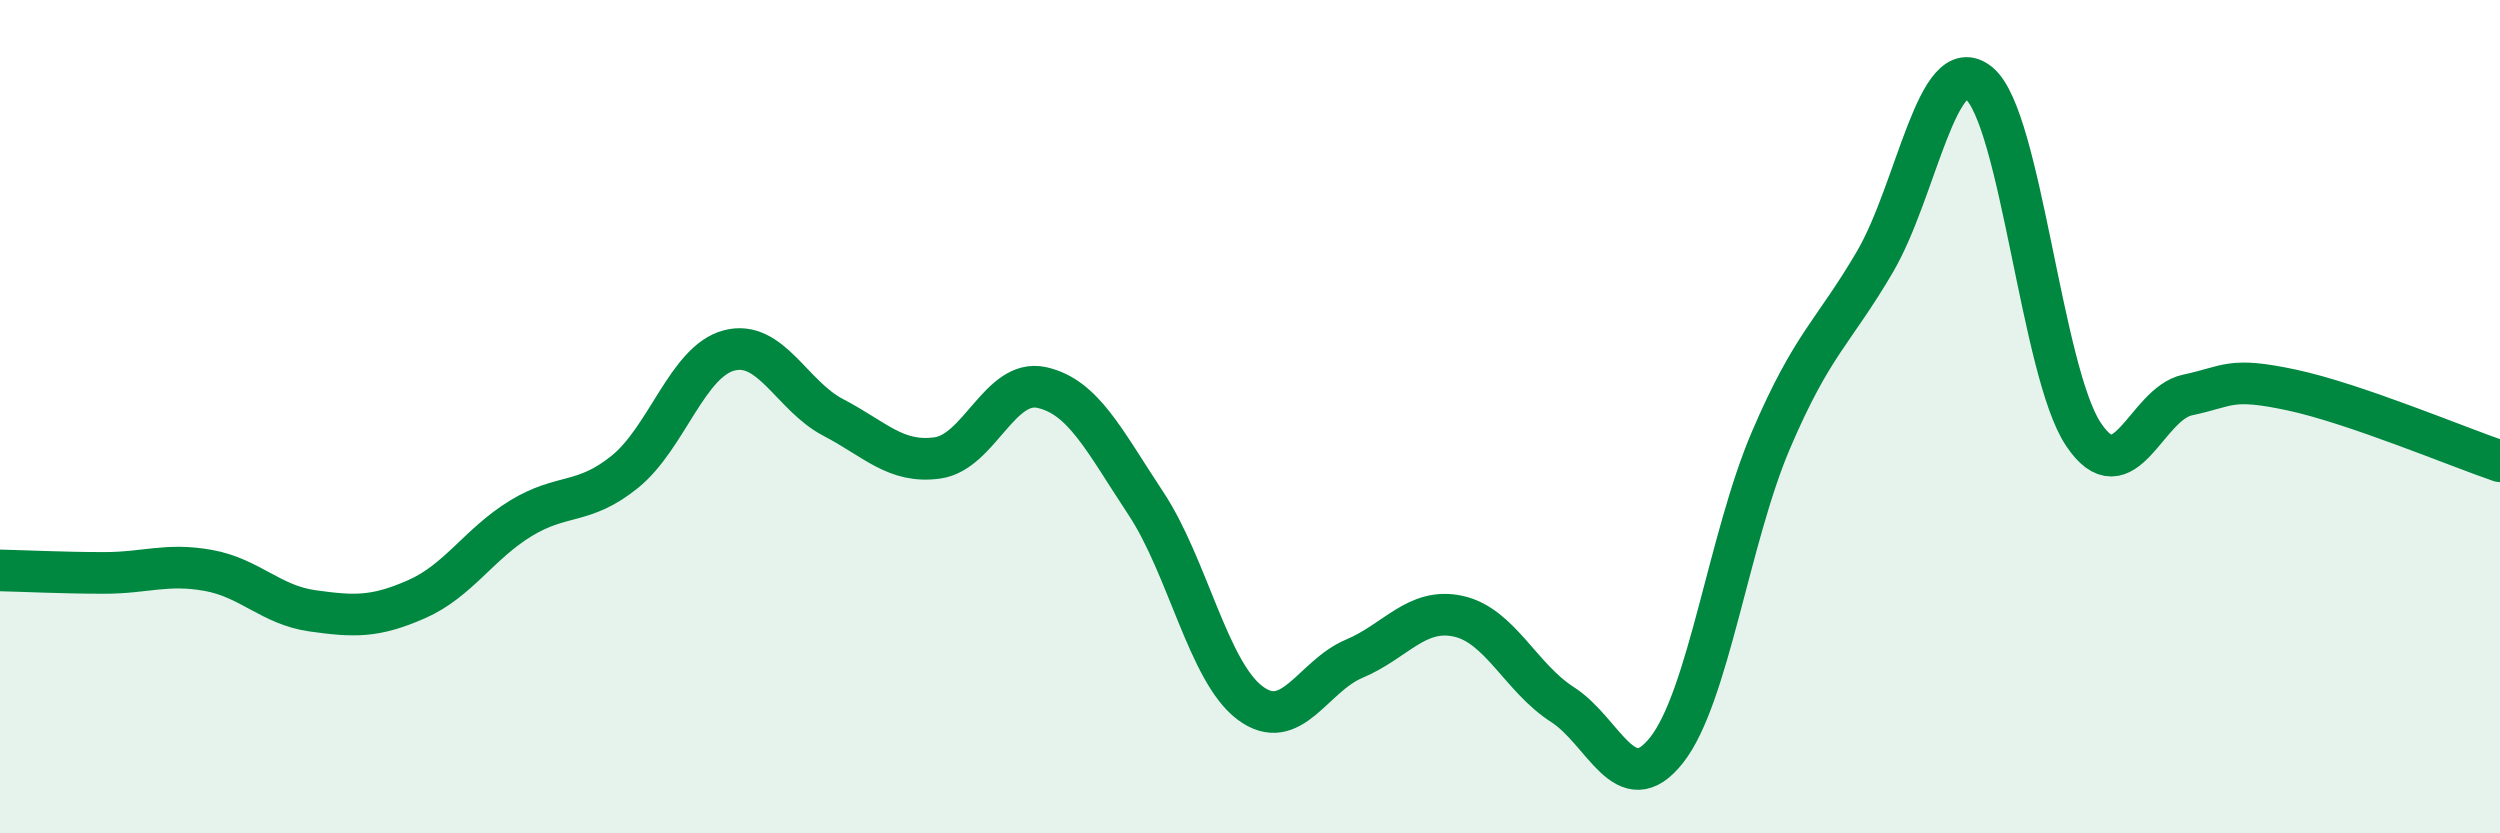
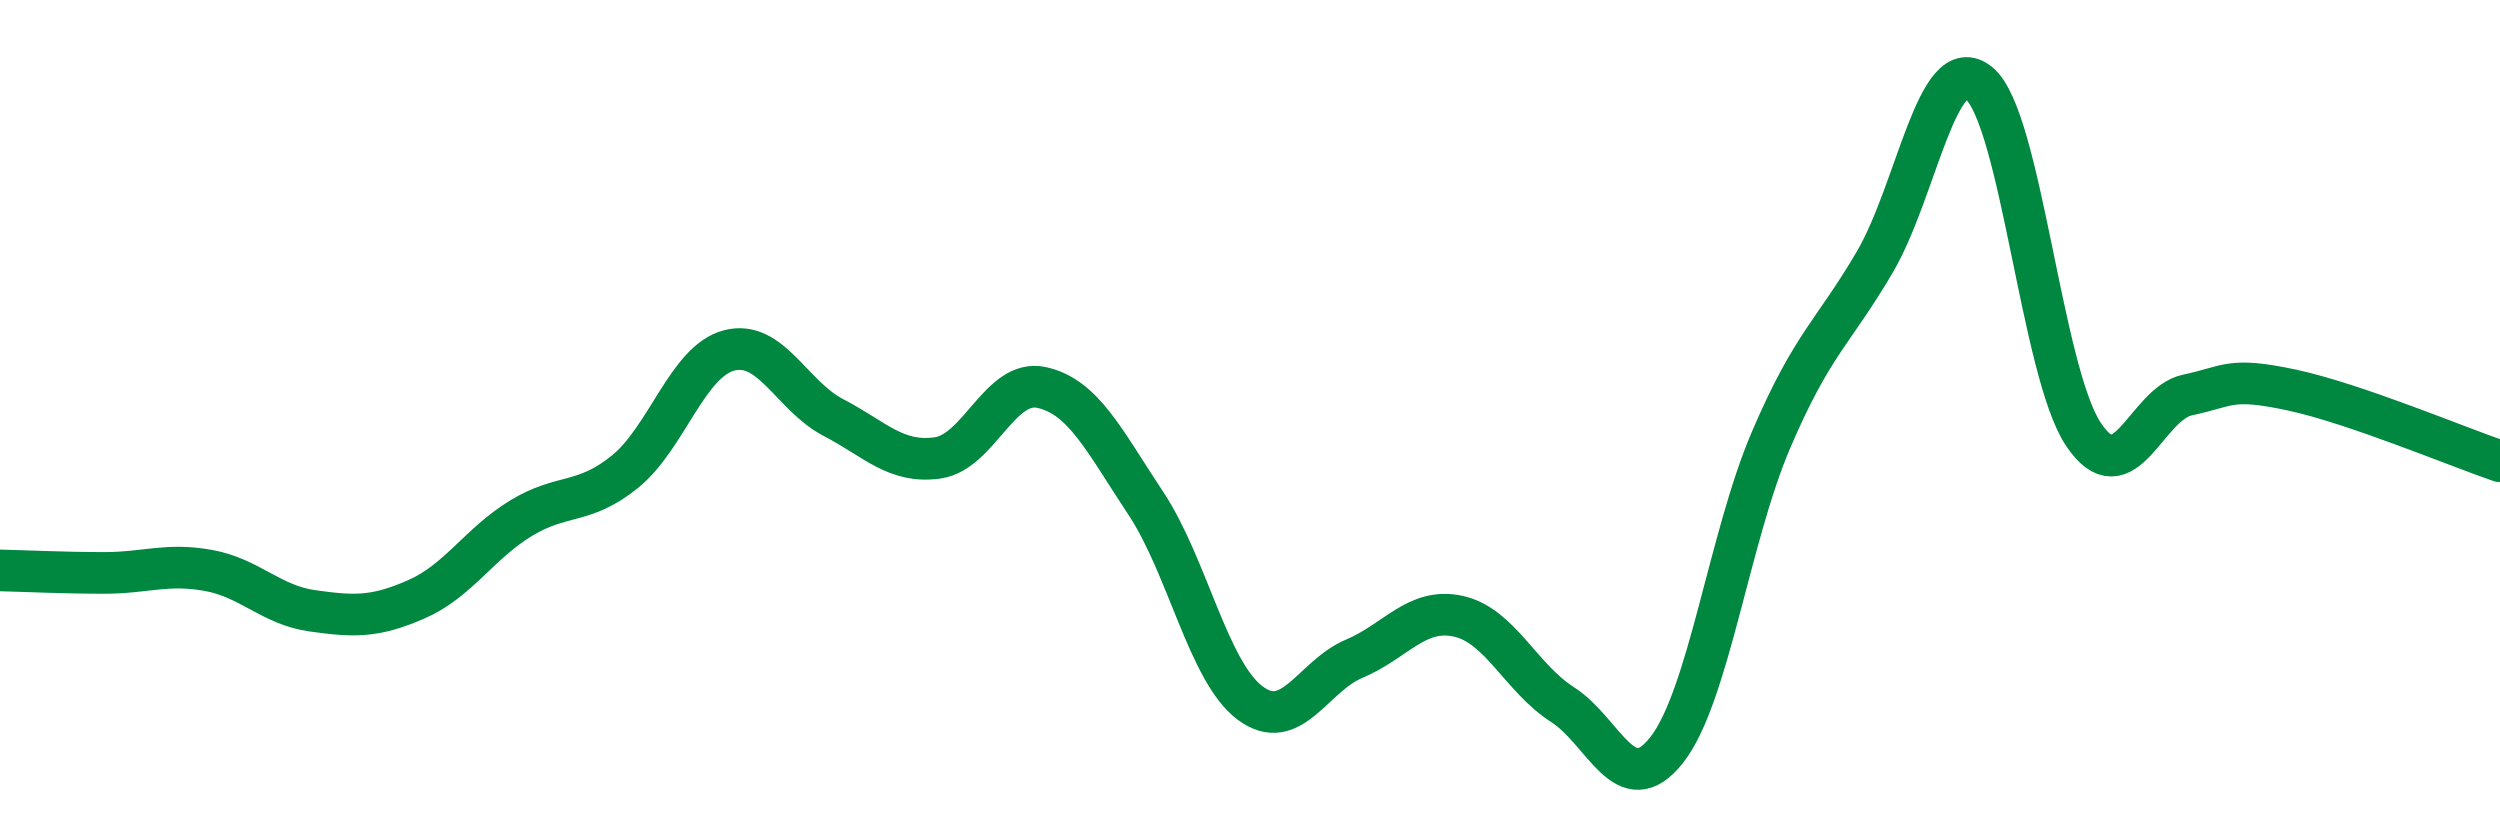
<svg xmlns="http://www.w3.org/2000/svg" width="60" height="20" viewBox="0 0 60 20">
-   <path d="M 0,13.69 C 0.5,13.7 1.5,13.75 2.5,13.75 C 3.5,13.75 4,13.51 5,13.69 C 6,13.87 6.5,14.52 7.5,14.66 C 8.5,14.8 9,14.82 10,14.38 C 11,13.94 11.5,13.05 12.5,12.44 C 13.5,11.83 14,12.13 15,11.32 C 16,10.51 16.5,8.67 17.5,8.41 C 18.5,8.15 19,9.5 20,10.02 C 21,10.54 21.5,11.13 22.5,10.99 C 23.5,10.85 24,9.08 25,9.3 C 26,9.52 26.5,10.57 27.5,12.08 C 28.5,13.59 29,16.12 30,16.87 C 31,17.62 31.5,16.23 32.5,15.81 C 33.5,15.39 34,14.57 35,14.79 C 36,15.01 36.5,16.27 37.5,16.91 C 38.5,17.55 39,19.27 40,18 C 41,16.73 41.5,12.91 42.5,10.57 C 43.5,8.23 44,7.99 45,6.28 C 46,4.57 46.5,1.17 47.5,2 C 48.5,2.83 49,8.92 50,10.42 C 51,11.92 51.5,9.69 52.5,9.48 C 53.5,9.27 53.5,9.04 55,9.36 C 56.5,9.68 59,10.73 60,11.07L60 20L0 20Z" fill="#008740" opacity="0.1" stroke-linecap="round" stroke-linejoin="round" />
  <path d="M 0,13.69 C 0.5,13.7 1.5,13.75 2.5,13.75 C 3.5,13.75 4,13.51 5,13.69 C 6,13.87 6.5,14.52 7.5,14.66 C 8.5,14.8 9,14.82 10,14.38 C 11,13.94 11.5,13.05 12.5,12.44 C 13.5,11.83 14,12.13 15,11.32 C 16,10.51 16.5,8.67 17.5,8.41 C 18.5,8.15 19,9.5 20,10.02 C 21,10.54 21.5,11.13 22.5,10.99 C 23.5,10.85 24,9.08 25,9.3 C 26,9.52 26.5,10.57 27.5,12.08 C 28.5,13.59 29,16.12 30,16.87 C 31,17.62 31.5,16.23 32.5,15.81 C 33.5,15.39 34,14.57 35,14.79 C 36,15.01 36.5,16.27 37.5,16.91 C 38.5,17.55 39,19.27 40,18 C 41,16.73 41.5,12.91 42.5,10.57 C 43.5,8.23 44,7.99 45,6.28 C 46,4.57 46.5,1.17 47.5,2 C 48.5,2.83 49,8.92 50,10.42 C 51,11.92 51.5,9.69 52.5,9.48 C 53.5,9.27 53.5,9.04 55,9.36 C 56.5,9.68 59,10.73 60,11.07" stroke="#008740" stroke-width="1" fill="none" stroke-linecap="round" stroke-linejoin="round" />
</svg>